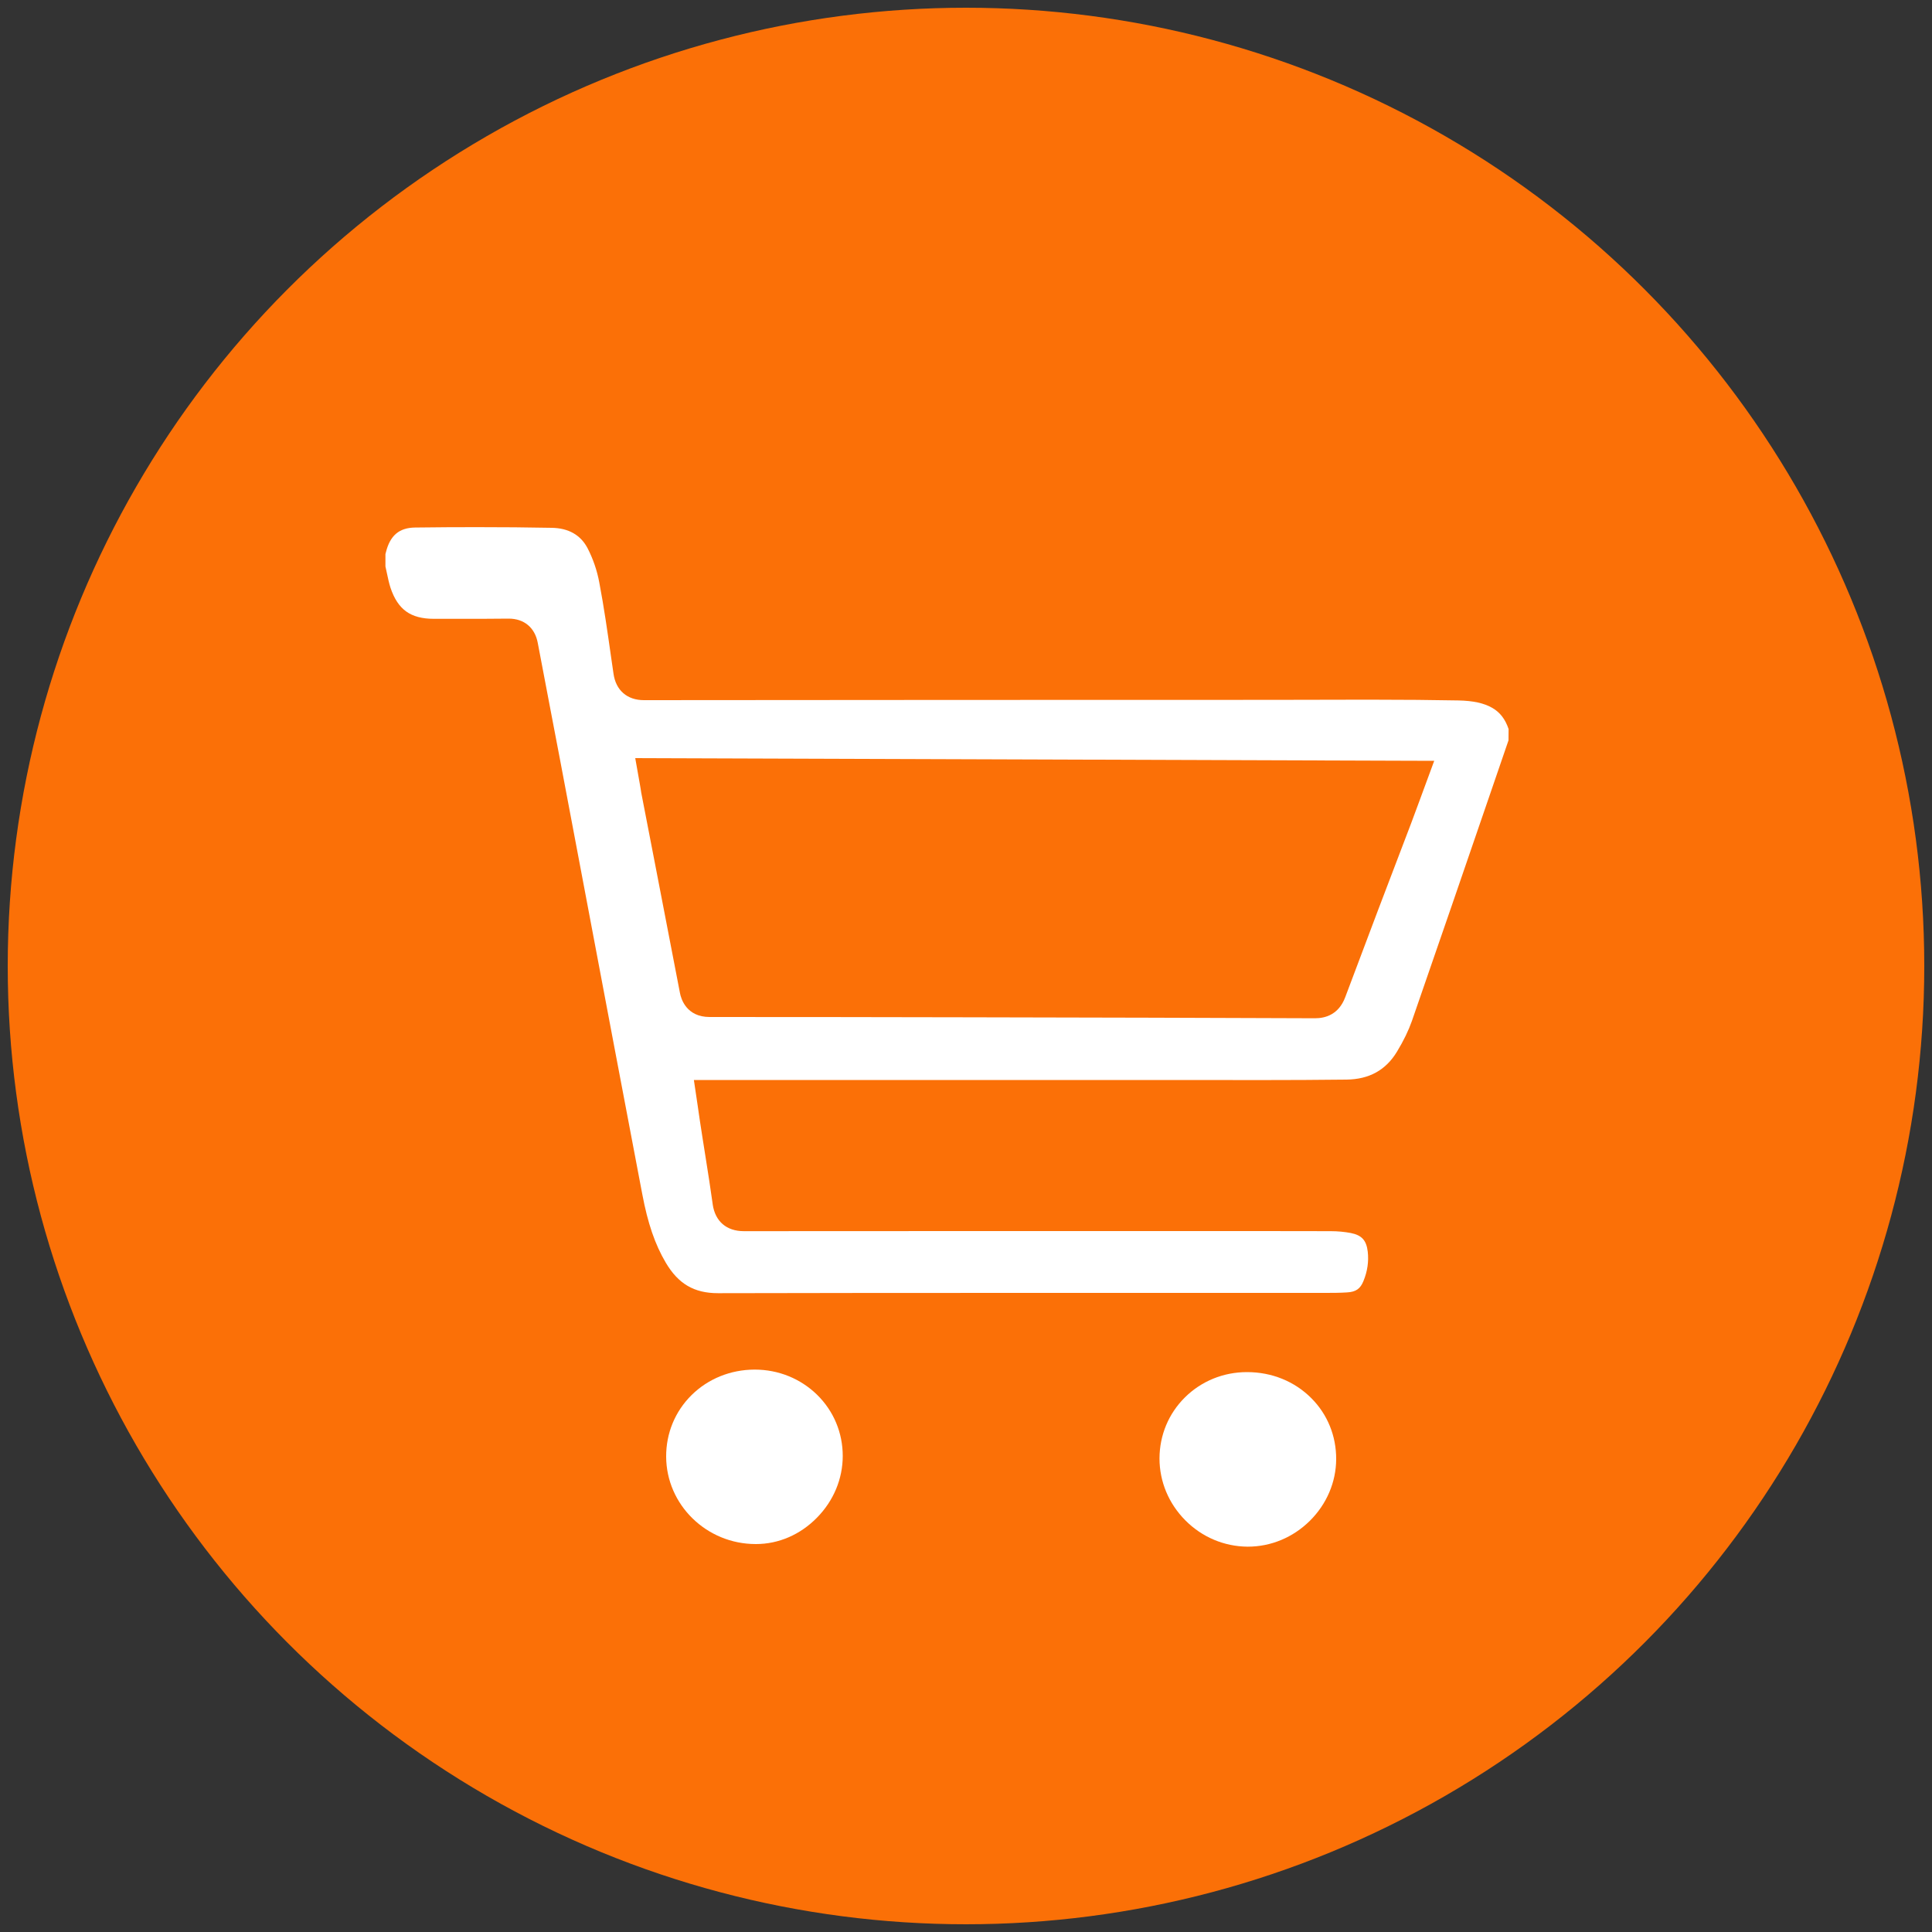
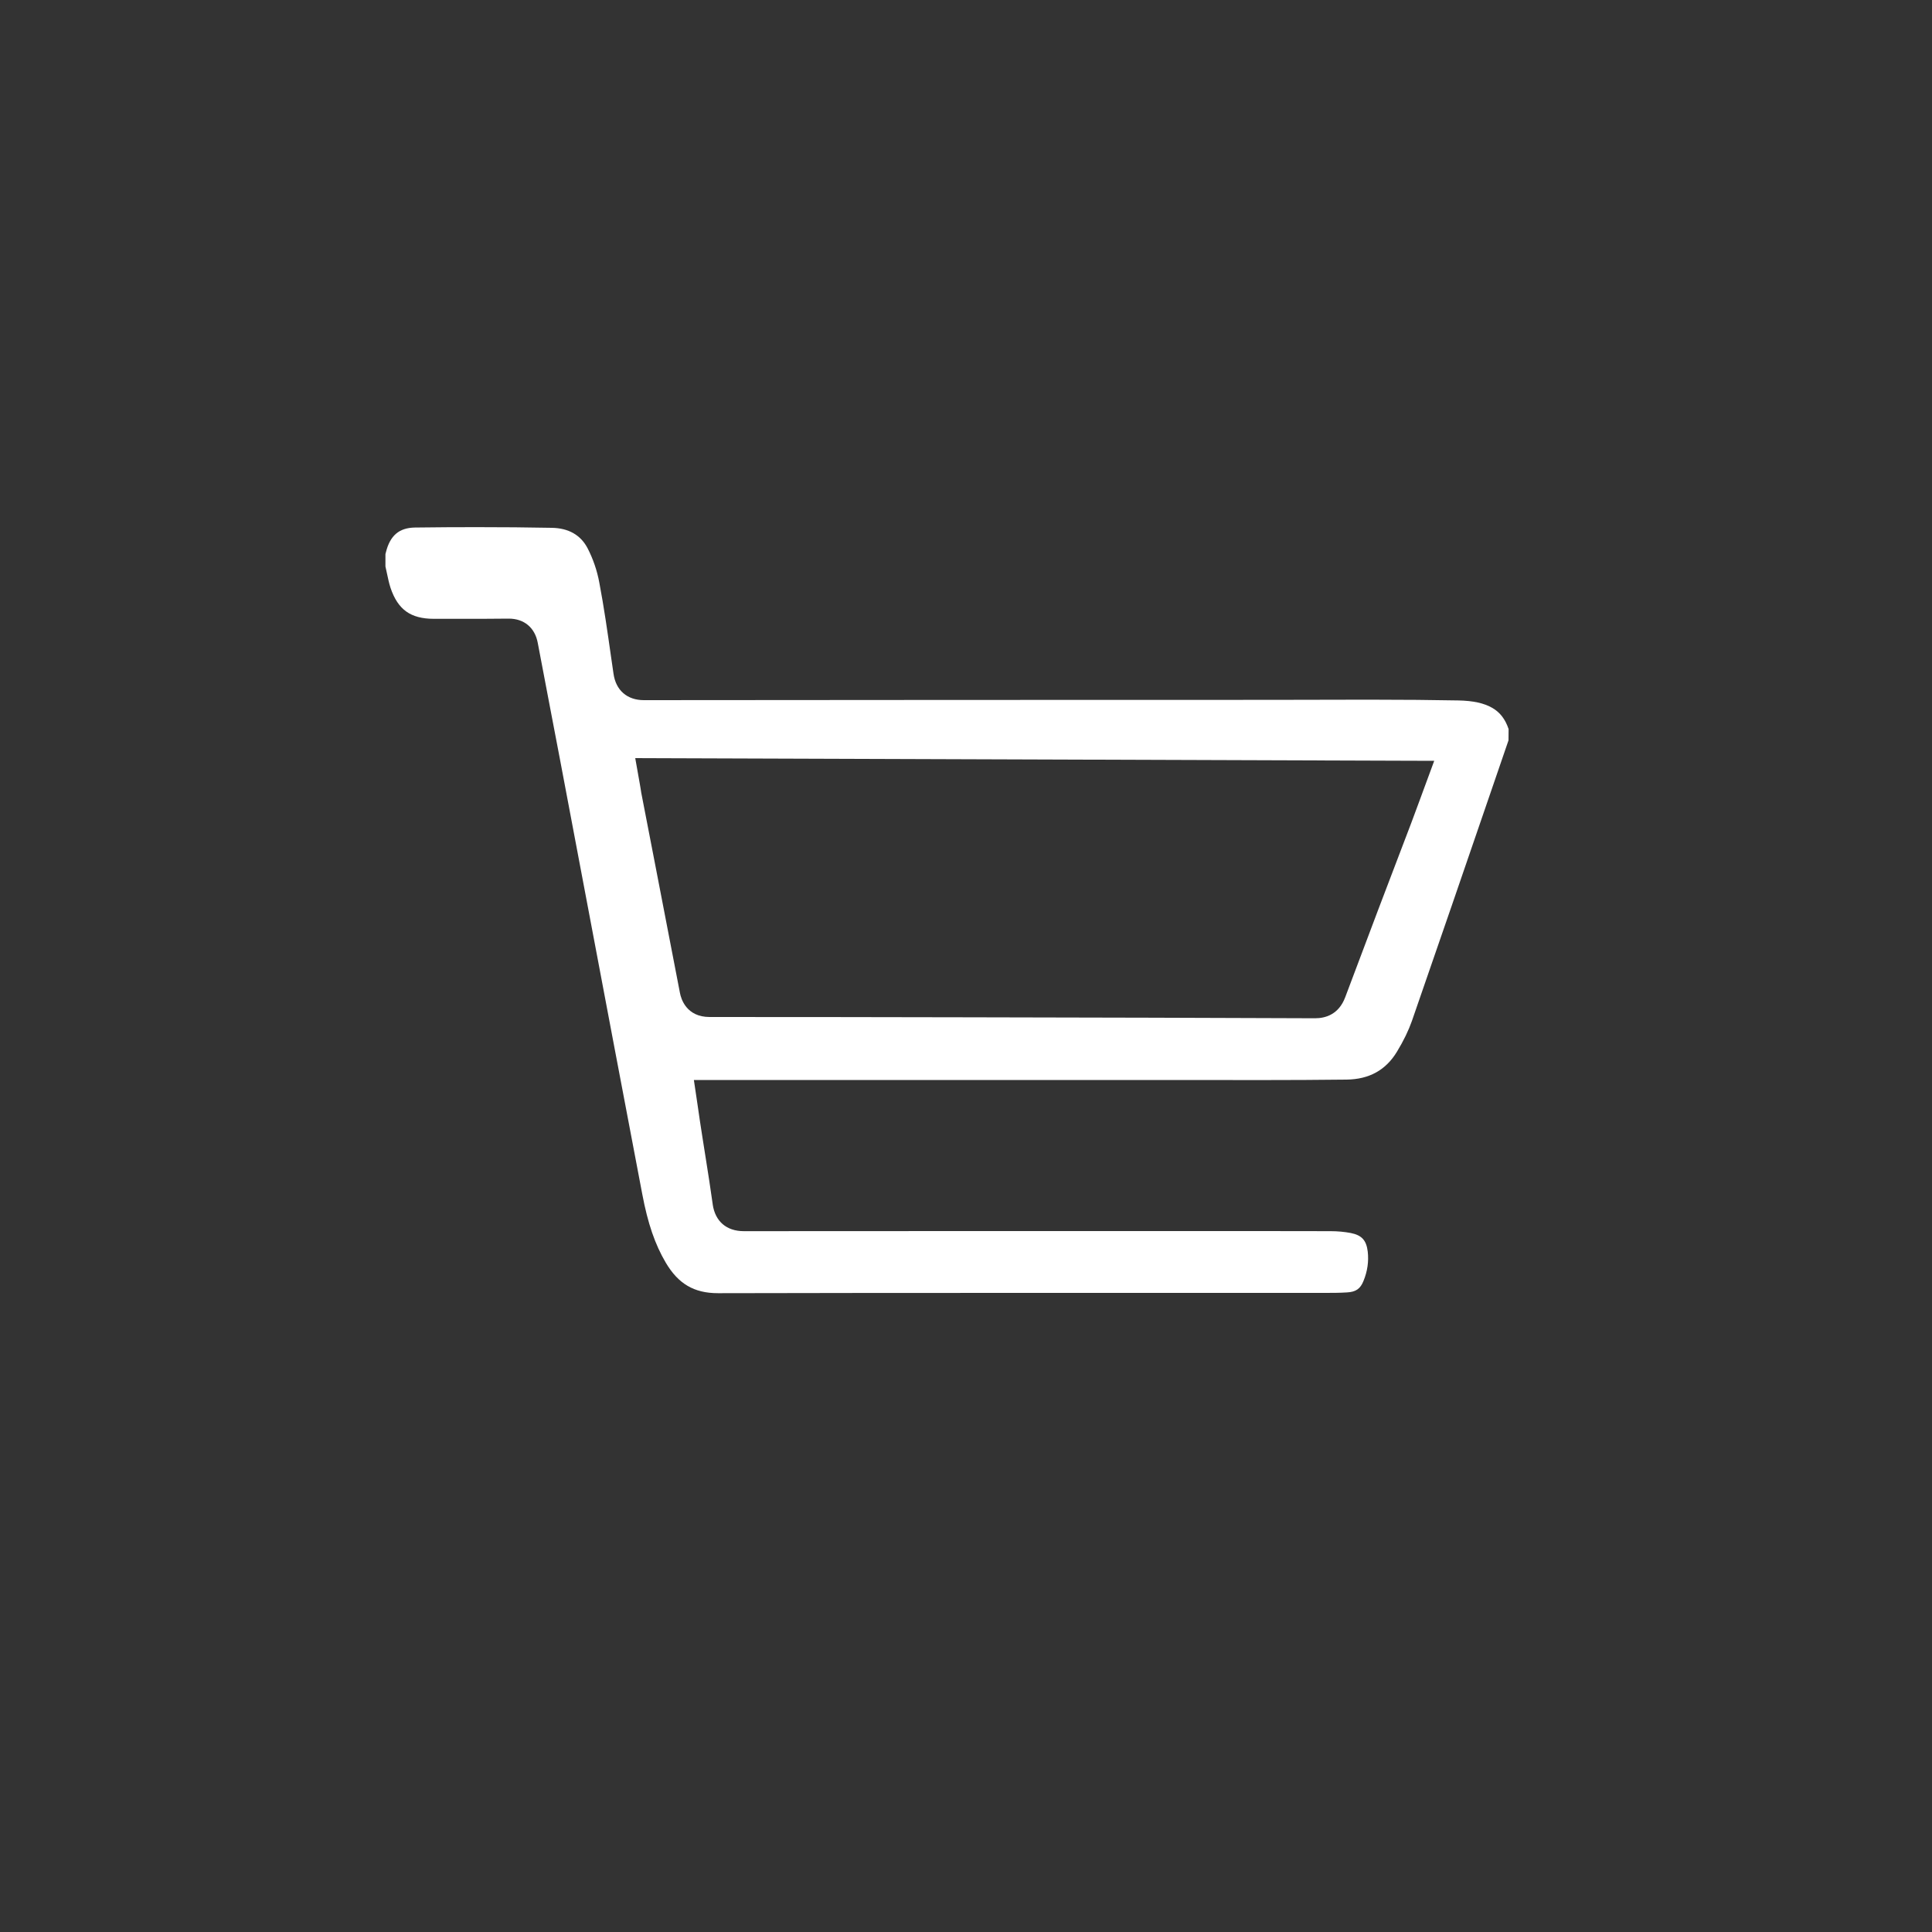
<svg xmlns="http://www.w3.org/2000/svg" version="1.1" id="Слой_1" x="0px" y="0px" viewBox="0 0 2000 2000" style="enable-background:new 0 0 2000 2000;" xml:space="preserve">
  <rect x="0" y="0" width="2000" height="2000" fill="#333333" stroke="none" />
  <style type="text/css">
	.st0{fill:#FB7007;}
	.st1{fill:#FFFFFF;}
</style>
-   <circle class="st0" cx="1000" cy="1000" r="992" />
  <path class="st1" d="M1461.6,1056.9c27.6-79.6,55.5-160.7,82.4-239.2c5.9-17.1,11.7-34.2,17.6-51.3c0-3.9,0-7.8,0.1-11.7  c-3.5-10.3-8.9-17.3-16.9-21.9c-8.4-4.9-19.8-7.4-34.9-7.7c-27-0.5-55.8-0.8-93.3-0.8c-16.8,0-33.9,0-50.4,0.1  c-16.6,0-33.7,0.1-50.5,0.1c-215.3,0-433.7,0.1-649.1,0.3c-17.4,0-29.1-10.2-31.5-27.4c-0.9-6-1.7-11.9-2.6-17.9  c-3.6-25.2-7.3-51.3-12.1-76.4l0,0l0,0c-2.3-12.6-6.6-24.9-12.2-35.7c-7.2-13.6-19.6-20.7-37-21c-24.9-0.5-51.1-0.7-77.9-0.7  c-20.4,0-41.9,0.1-63.7,0.4c-8.1,0.1-14.7,2.2-19.5,6.3c-5,4.2-8.5,10.7-10.6,19.3c-0.2,0.7-0.3,1.3-0.5,1.9v12.8  c0.5,2.2,0.9,4.3,1.4,6.4c1.2,5.6,2.3,10.9,3.8,15.5l0,0l0,0c3.8,11.5,9.2,19.6,16.3,24.7c7.1,5.1,16.5,7.6,28.6,7.6  c5.1,0,10.3,0,15.4,0c5.1,0,10.3,0,15.4,0c13.7,0,29.8,0,46-0.2c0.3,0,0.5,0,0.8,0c15.9,0,27.1,9.4,30,25.2  c4.3,22.9,8.8,46.2,13.1,68.8c3.3,17,6.6,34.5,9.9,51.8c9.2,48.5,18.3,97,27.5,145.5c18.9,99.9,38.3,203.1,57.7,304.6  c5.7,30.2,13.2,52,24.3,70.8c6.5,11,13.8,18.8,22.4,23.9c8.8,5.2,19.1,7.7,31.7,7.7l0.3,0c89.5-0.2,185.2-0.3,310.4-0.3  c51.7,0,103.4,0,155.1,0c51.7,0,103.4,0,155.1,0l4,0l3.9,0c6.8,0,14.7,0,22.3-0.5c9.2-0.5,13.8-3.7,17.1-11.9  c4.1-10.1,5.5-20,4.4-30.2c-1.4-11.8-6.1-17.1-17.6-19.4c-6.4-1.2-13.4-1.9-20.8-1.9h0l0,0c-20.5-0.1-42.4-0.1-71.1-0.1  c-11.9,0-23.7,0-35.6,0c-11.9,0-23.7,0-35.6,0c-38.8,0-77.6,0-116.3,0c-38.8,0-77.5,0-116.3,0c-93.8,0-165.6,0-232.6,0.1  c-17.9,0-29.6-10.1-32.2-27.6l0-0.1l0-0.1c-2.2-16-4.8-32.4-7.3-48.2c-1.1-6.9-2.2-13.9-3.3-20.9c-1.8-11.3-3.5-22.7-5-33.3  l-3.9-26.3h26.6h8.8h449.2c15.9,0,32.1,0,47.8,0c15.7,0,31.9,0.1,47.8,0.1c38.5,0,67.9-0.2,95.4-0.5c23.5-0.3,40.7-9.8,52.3-29  C1453.1,1077.2,1458.1,1066.8,1461.6,1056.9z M1392.5,1032.5L1392.5,1032.5L1392.5,1032.5c-6.8,17.9-20.7,21.6-31.1,21.6h0l0,0  c-107.9-0.4-226-0.8-361-1c-88.2-0.2-177.6-0.3-265.8-0.3c-24.1,0-29.6-18.9-30.7-24.8c-8.6-44.9-17.5-90.6-26-134.7  c-4.7-24.4-9.5-48.9-14.2-73.3l0-0.1l0-0.1c-0.2-1.3-0.4-2.5-0.6-3.8c-0.2-1.3-0.4-2.5-0.7-4.1l-4.8-27.1l27.5,0.1  c128.4,0.5,258.8,0.9,385,1.3c125,0.4,254.3,0.8,381.7,1.3l32.9,0.1l-11.4,30.9c-1,2.7-2,5.3-2.9,7.9c-3.3,8.8-6.4,17.2-9.5,25.6  C1438.3,911,1415.1,972.2,1392.5,1032.5z" />
-   <path class="st1" d="M781.3,1417.8l-0.3,0c-24.8,0.1-48,9.5-65.1,26.4c-17.1,16.9-26.4,39.5-26.3,63.7c0.2,49.9,41.8,90.5,92.7,90.5  l0.3,0c23.4,0,45.8-9.7,63-27.2c17.3-17.5,26.8-40.3,26.8-64c0-24-9.4-46.5-26.5-63.3C828.7,1427.1,805.8,1417.8,781.3,1417.8z" />
-   <path class="st1" d="M1291,1420.4l-0.2,0c-24.3,0-47.1,9.3-64.1,26.1c-17,16.8-26.3,39.2-26.4,63.2c0,24,9.5,46.8,26.8,64.2  c17.3,17.4,40.2,27,64.3,27.2l0.3,0c24,0,46.8-9.5,64.3-26.8c17.4-17.3,27.1-40,27.2-63.8c0.1-24-9-46.4-25.7-63.1  C1340.2,1430,1316.6,1420.4,1291,1420.4z" />
</svg>